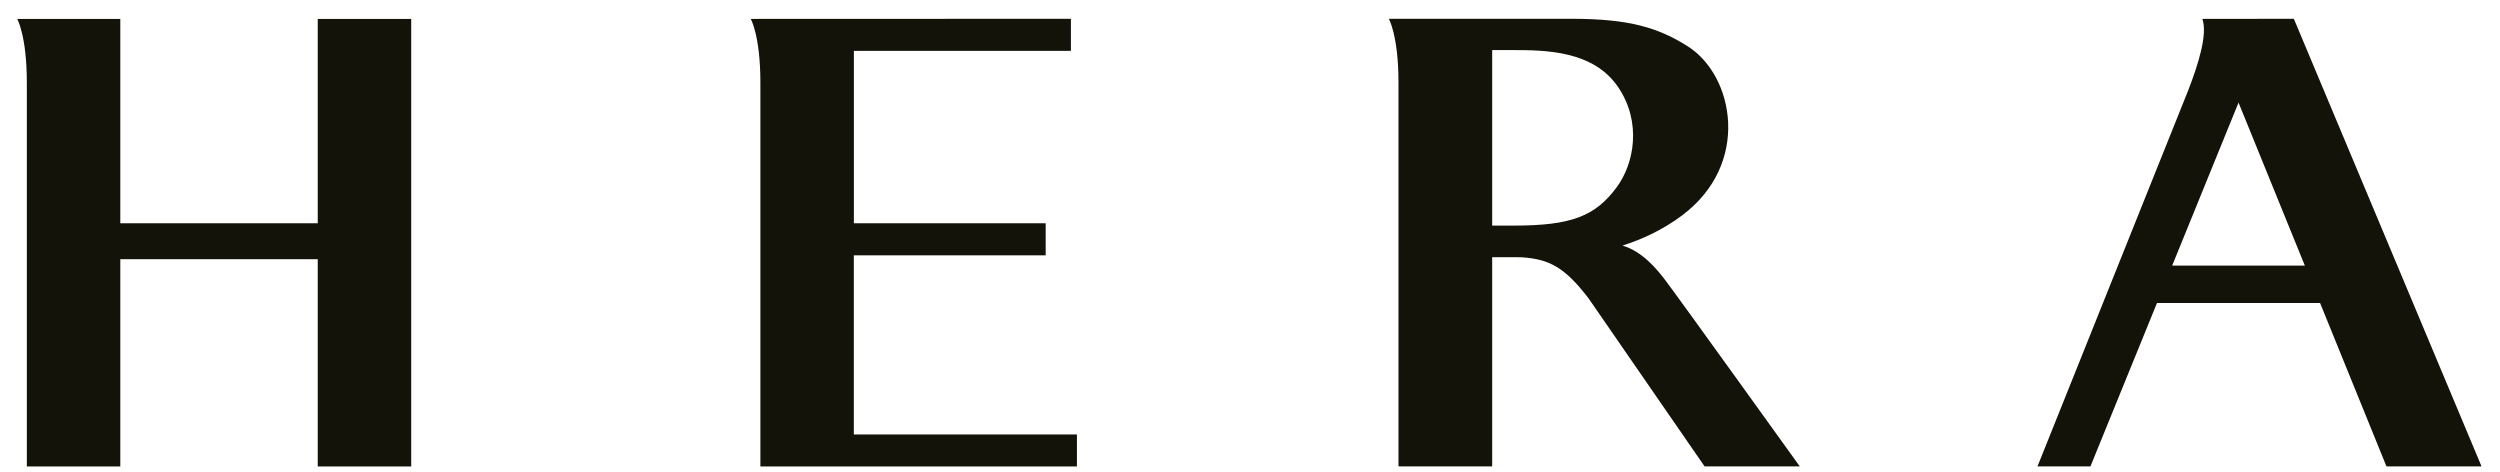
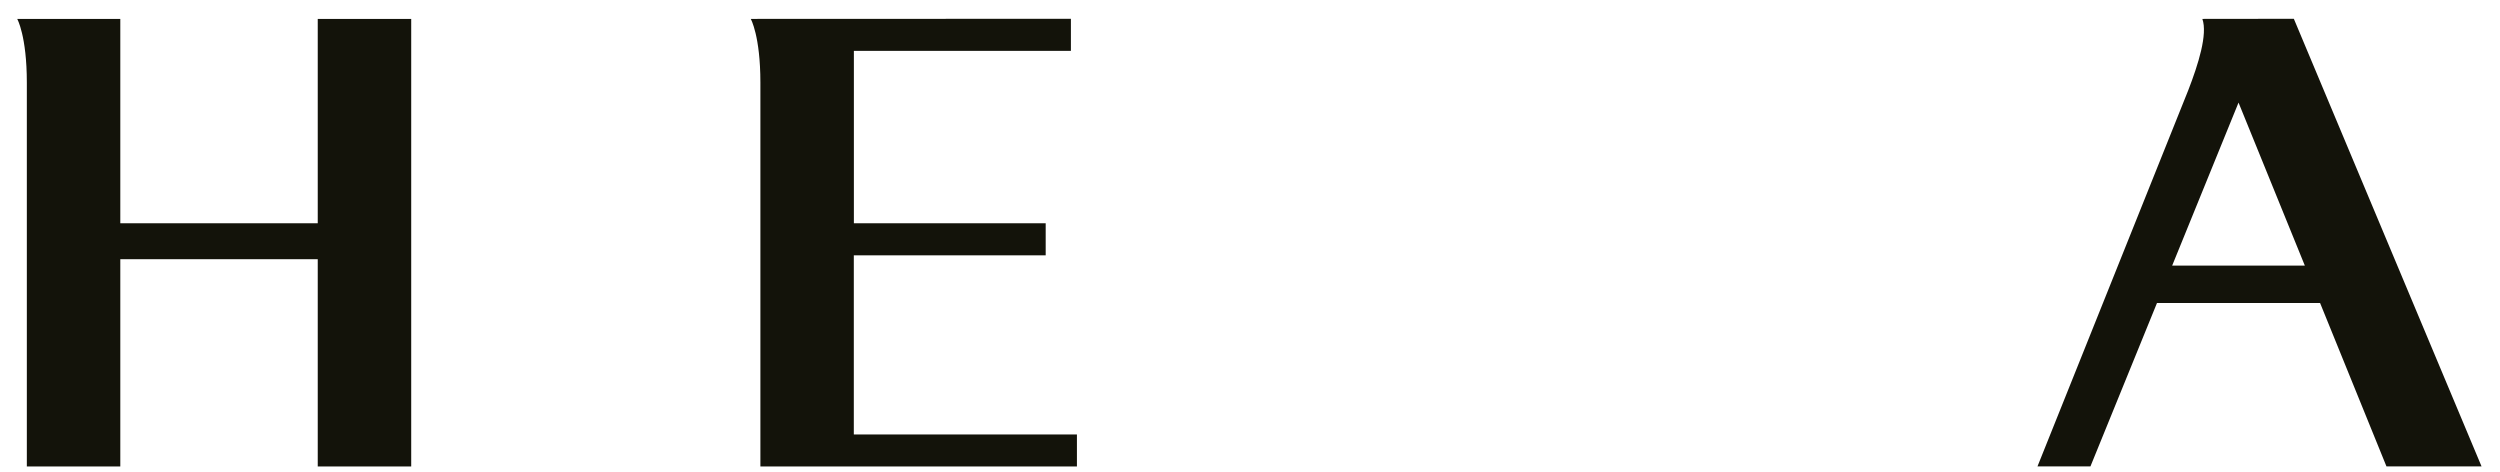
<svg xmlns="http://www.w3.org/2000/svg" width="196" height="37" viewBox="0 0 196 37" fill="none">
  <g clip-path="url(#clip0_2326_299)">
    <path d="M187.098 36.564H194.552L179.837 1.473L172.666 1.482C173.088 2.688 172.351 5.028 171.561 7.071L159.739 36.564H163.891L169.107 23.757H181.895L187.098 36.564ZM170.298 20.823L175.501 8.043L180.699 20.823H170.298Z" fill="#13130A" />
    <path d="M66.944 20.018H81.982V17.502H66.944V3.989H83.959V1.473L58.86 1.482C58.86 1.482 59.615 2.81 59.615 6.477V36.573H84.431V34.062H66.939V20.018H66.944Z" fill="#13130A" />
    <path d="M24.911 17.502H9.432V1.482H1.349C1.349 1.482 2.104 2.81 2.104 6.477V36.573H9.432V20.319H24.911V36.573H32.239V1.482H24.911V17.502Z" fill="#13130A" />
-     <path d="M127.205 19.253C128.759 18.758 130.359 18.02 131.873 16.89C137.287 12.84 135.935 5.937 132.349 3.651C130.04 2.18 127.757 1.473 123.228 1.473H108.886C108.886 1.473 109.641 2.801 109.641 6.468V36.564H116.987V20.166H118.924C119.032 20.166 119.158 20.166 119.297 20.171C121.476 20.315 122.667 20.958 124.522 23.361L133.639 36.564H141.102C141.102 36.564 131.361 23.006 130.552 21.957C129.86 21.053 128.759 19.721 127.205 19.253ZM118.668 17.687H116.987V3.926H118.569C121.157 3.926 124.94 3.957 126.881 6.855C128.728 9.614 128.112 12.836 126.751 14.676C125.066 16.962 123.179 17.687 118.668 17.687Z" fill="#13130A" />
  </g>
  <defs>
    <clipPath id="clip0_2326_299">
      <rect width="195" height="36" fill="white" transform="translate(0.495 0.888)" />
    </clipPath>
  </defs>
</svg>